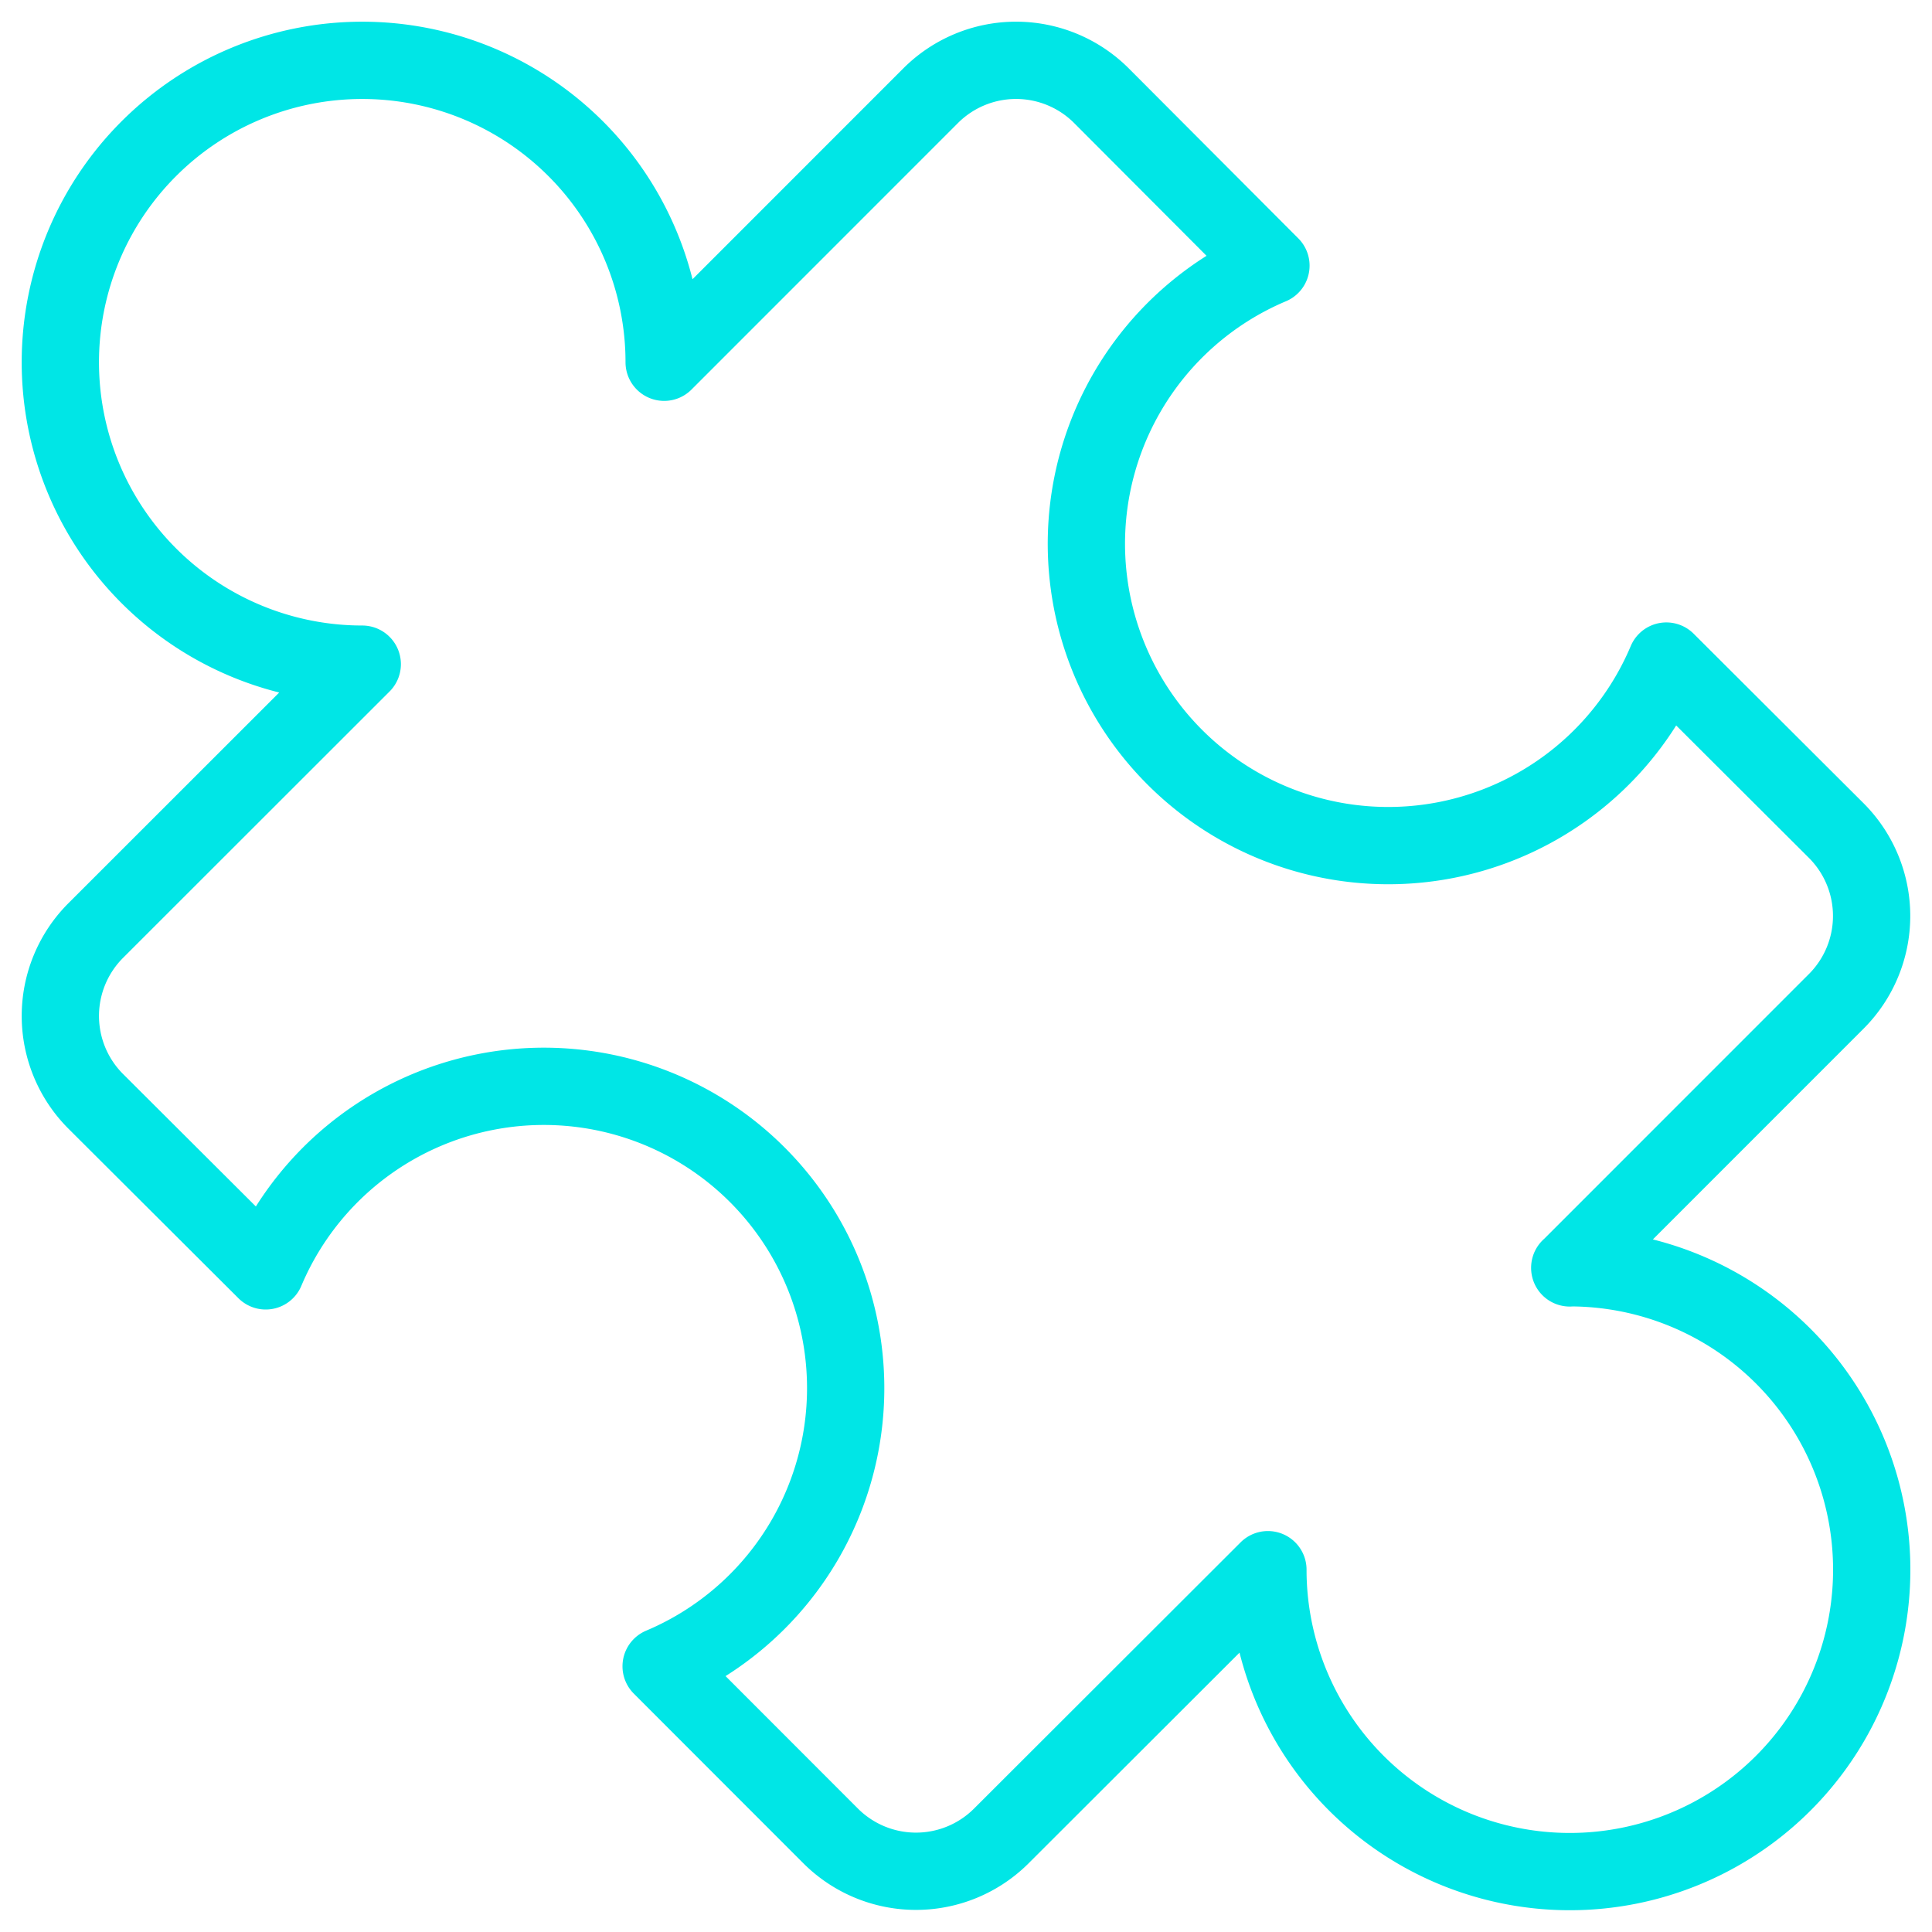
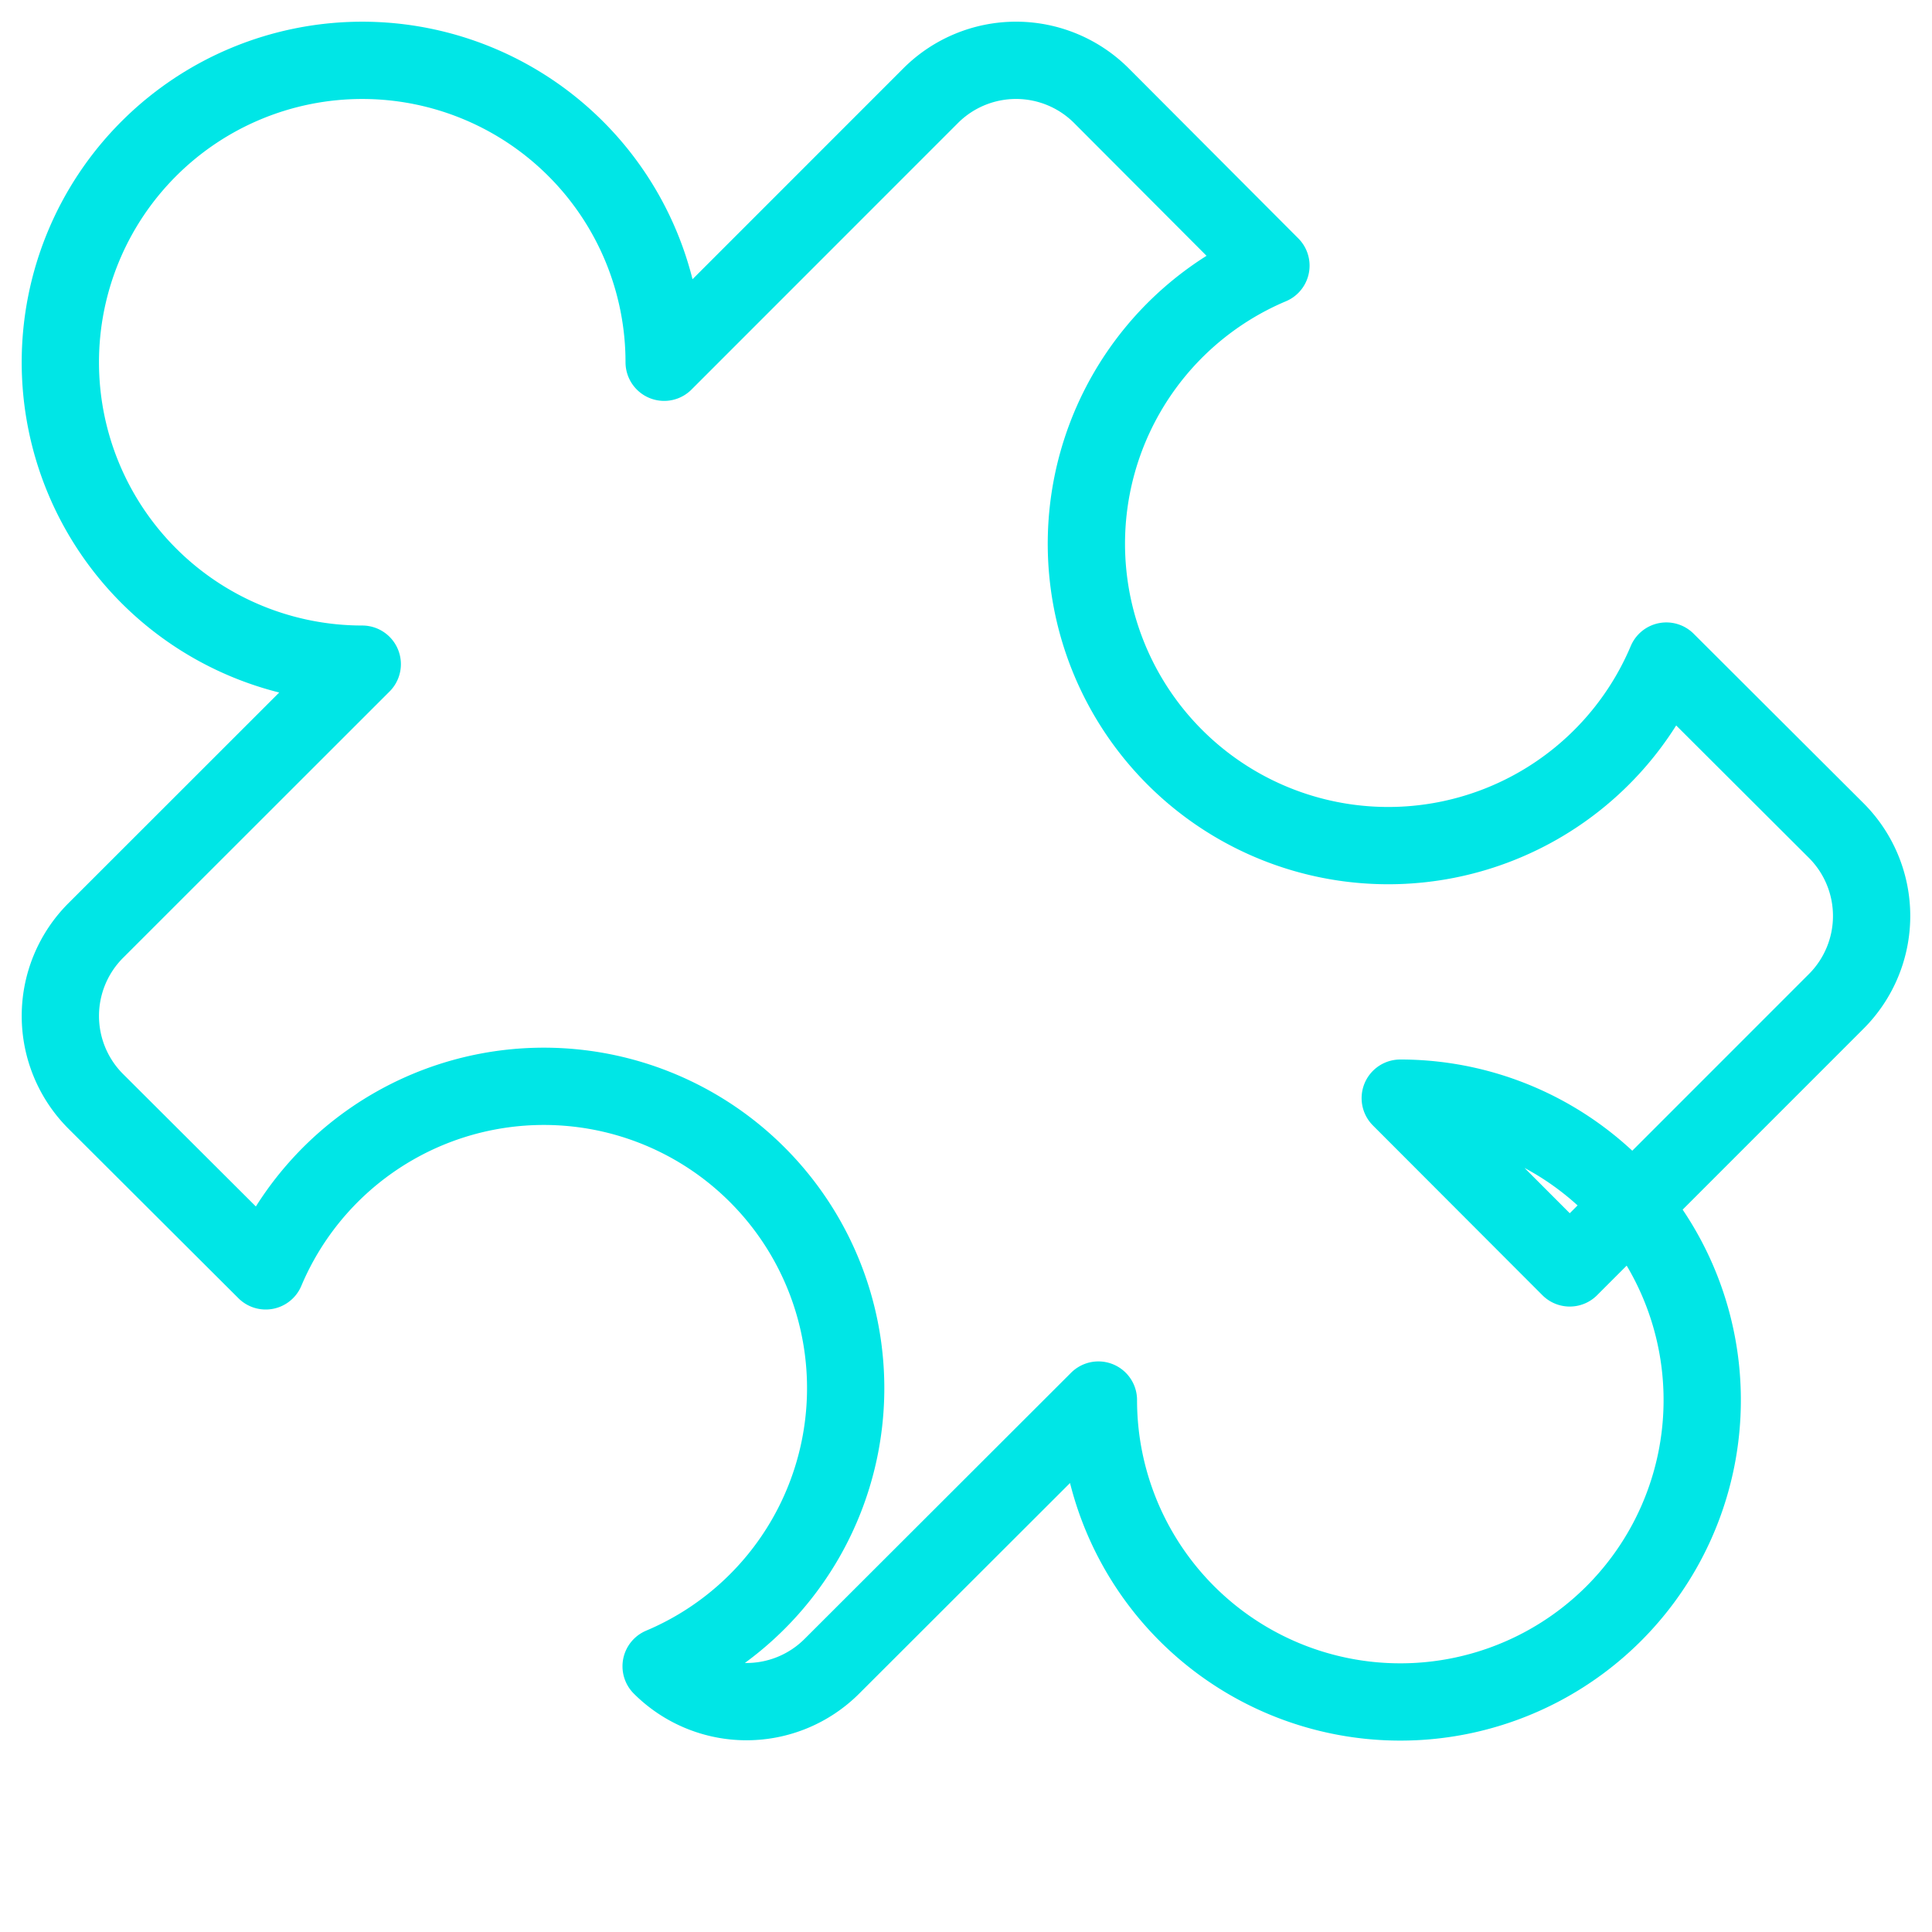
<svg xmlns="http://www.w3.org/2000/svg" width="30" height="30" fill="none">
-   <path clip-rule="evenodd" d="M24.375 19.688l4.139-4.14a1.875 1.875 0 000-2.65l-2.639-2.633a4.687 4.687 0 11-6.14-6.14l-2.632-2.639a1.875 1.875 0 00-2.652 0l-4.138 4.139a4.688 4.688 0 10-4.688 4.688L1.486 14.45a1.875 1.875 0 000 2.651l2.64 2.633a4.687 4.687 0 116.14 6.14l2.632 2.634a1.875 1.875 0 002.651 0l4.139-4.134a4.688 4.688 0 104.687-4.688z" stroke="#00e6e6" stroke-width="1.2" stroke-linecap="round" stroke-linejoin="round" />
+   <path clip-rule="evenodd" d="M24.375 19.688l4.139-4.14a1.875 1.875 0 000-2.65l-2.639-2.633a4.687 4.687 0 11-6.14-6.14l-2.632-2.639a1.875 1.875 0 00-2.652 0l-4.138 4.139a4.688 4.688 0 10-4.688 4.688L1.486 14.45a1.875 1.875 0 000 2.651l2.64 2.633a4.687 4.687 0 116.14 6.14a1.875 1.875 0 002.651 0l4.139-4.134a4.688 4.688 0 104.687-4.688z" stroke="#00e6e6" stroke-width="1.2" stroke-linecap="round" stroke-linejoin="round" />
</svg>